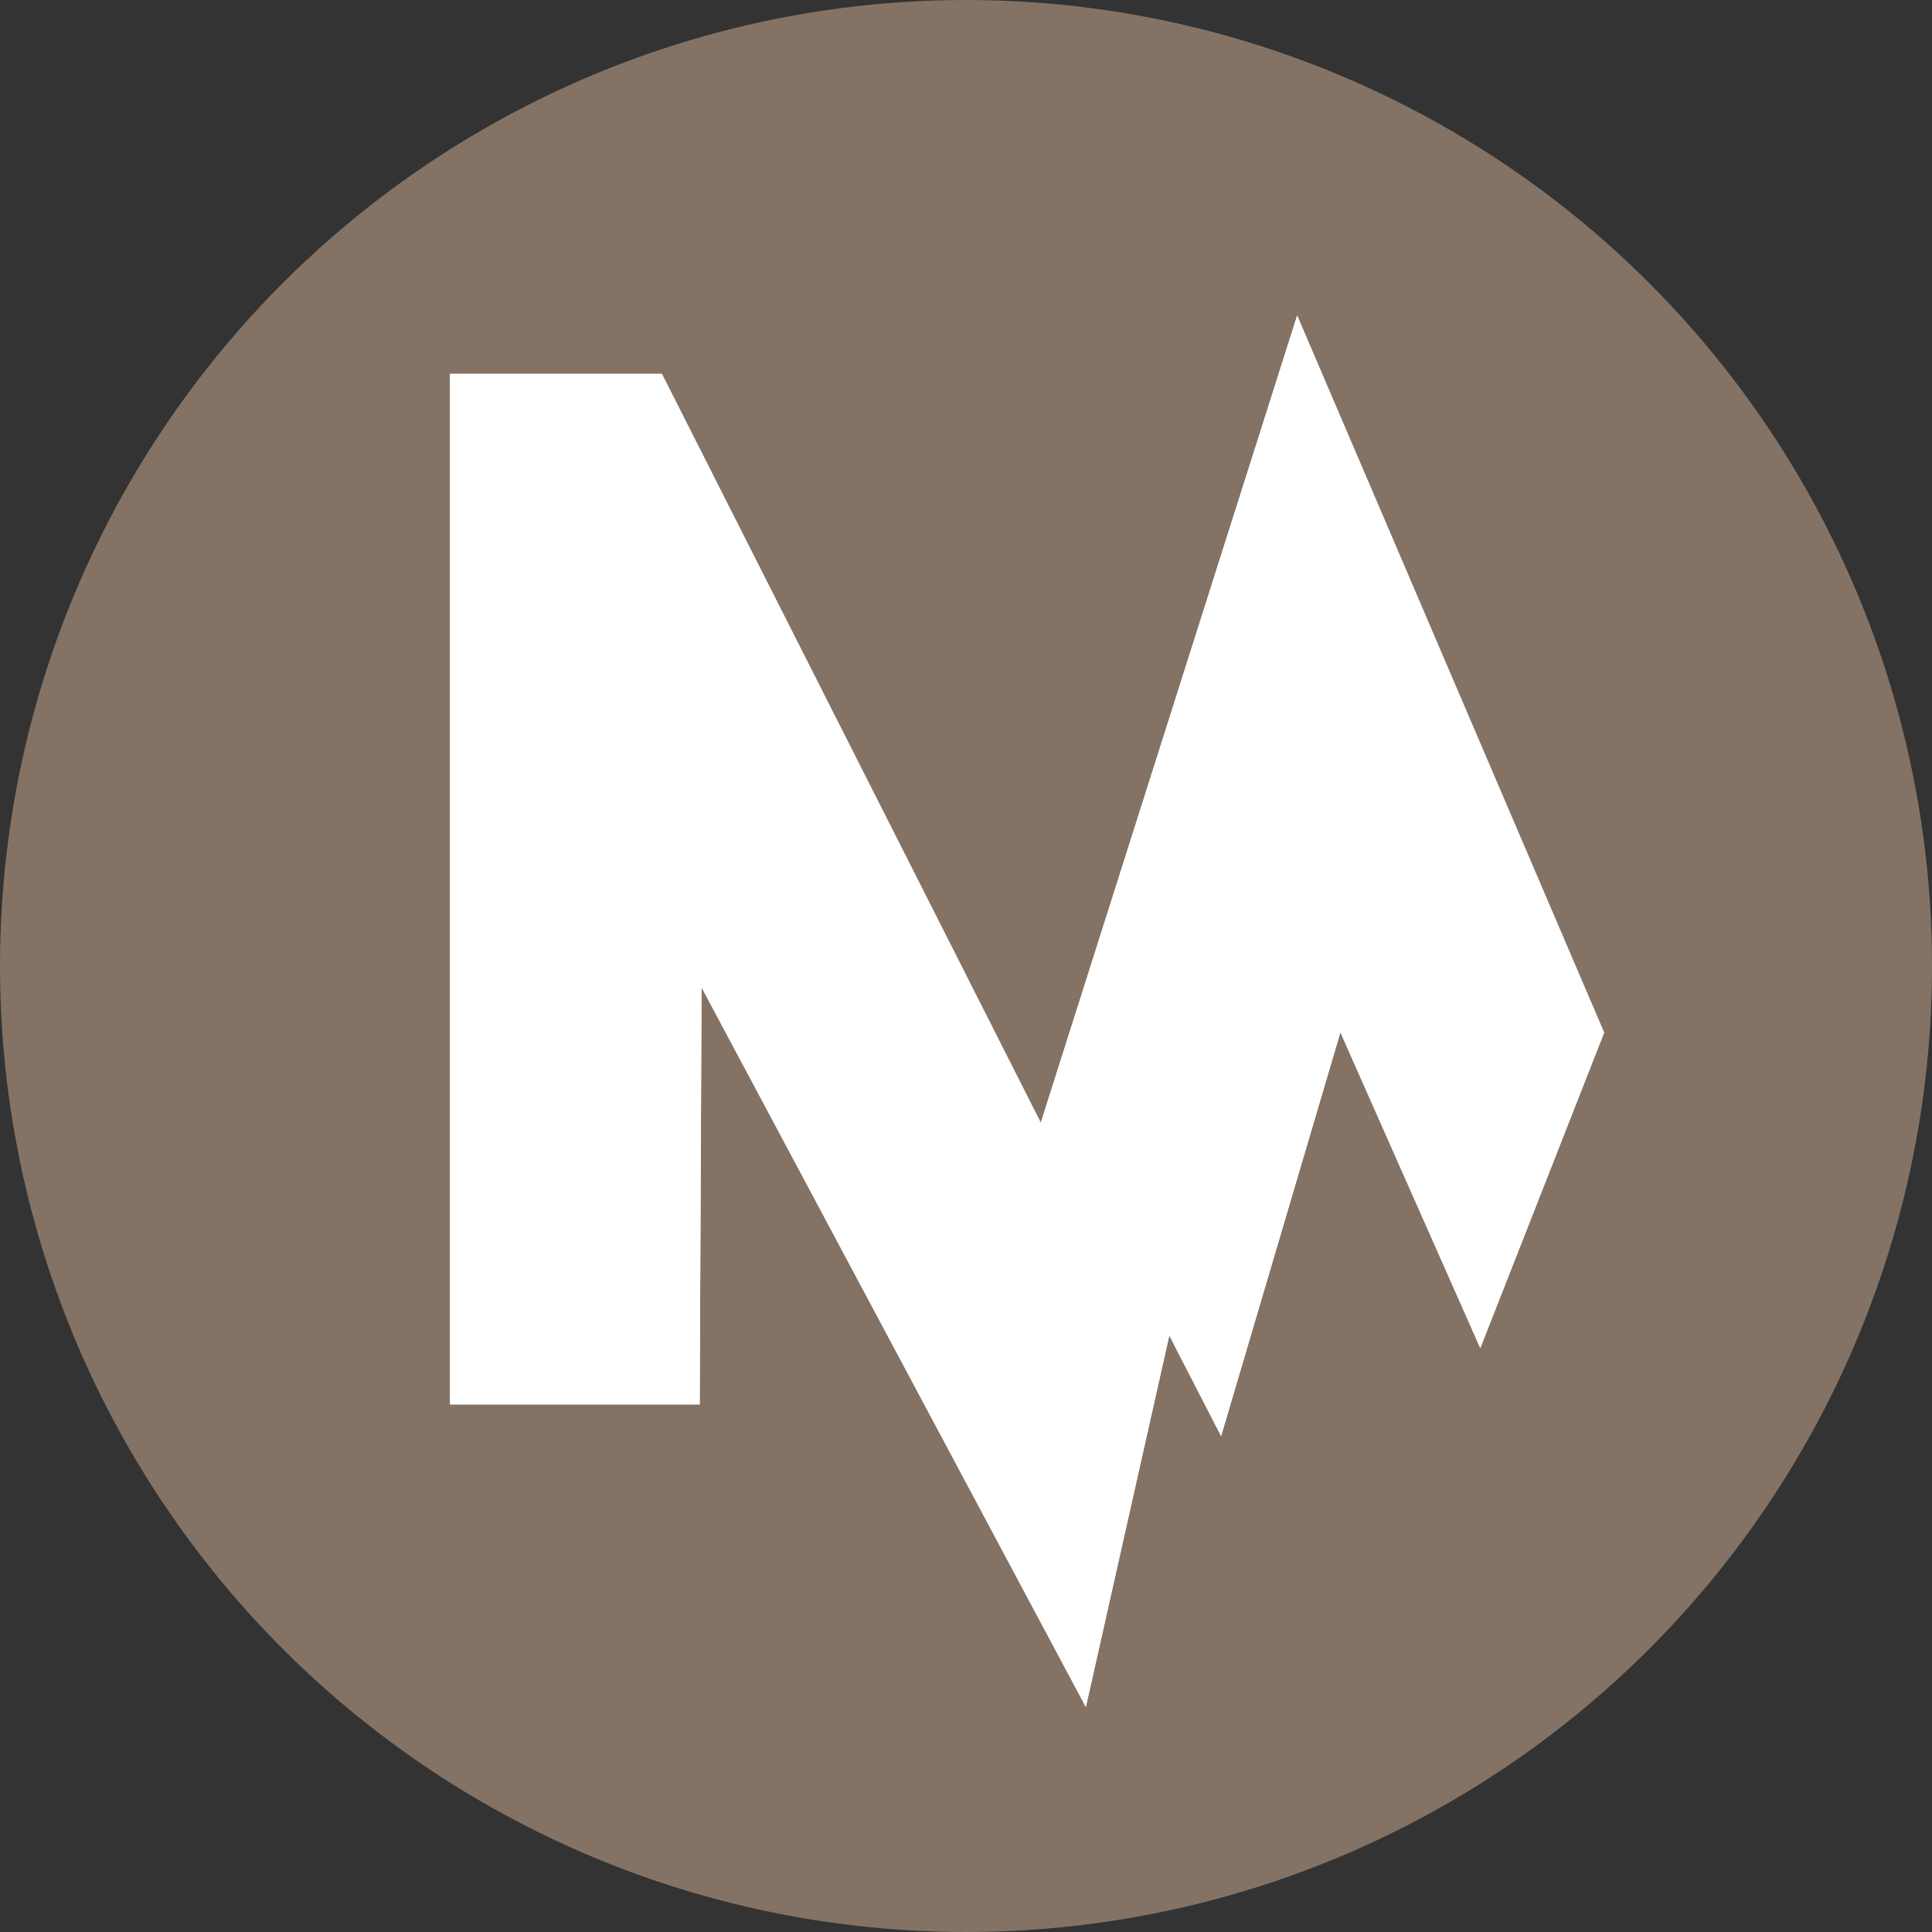
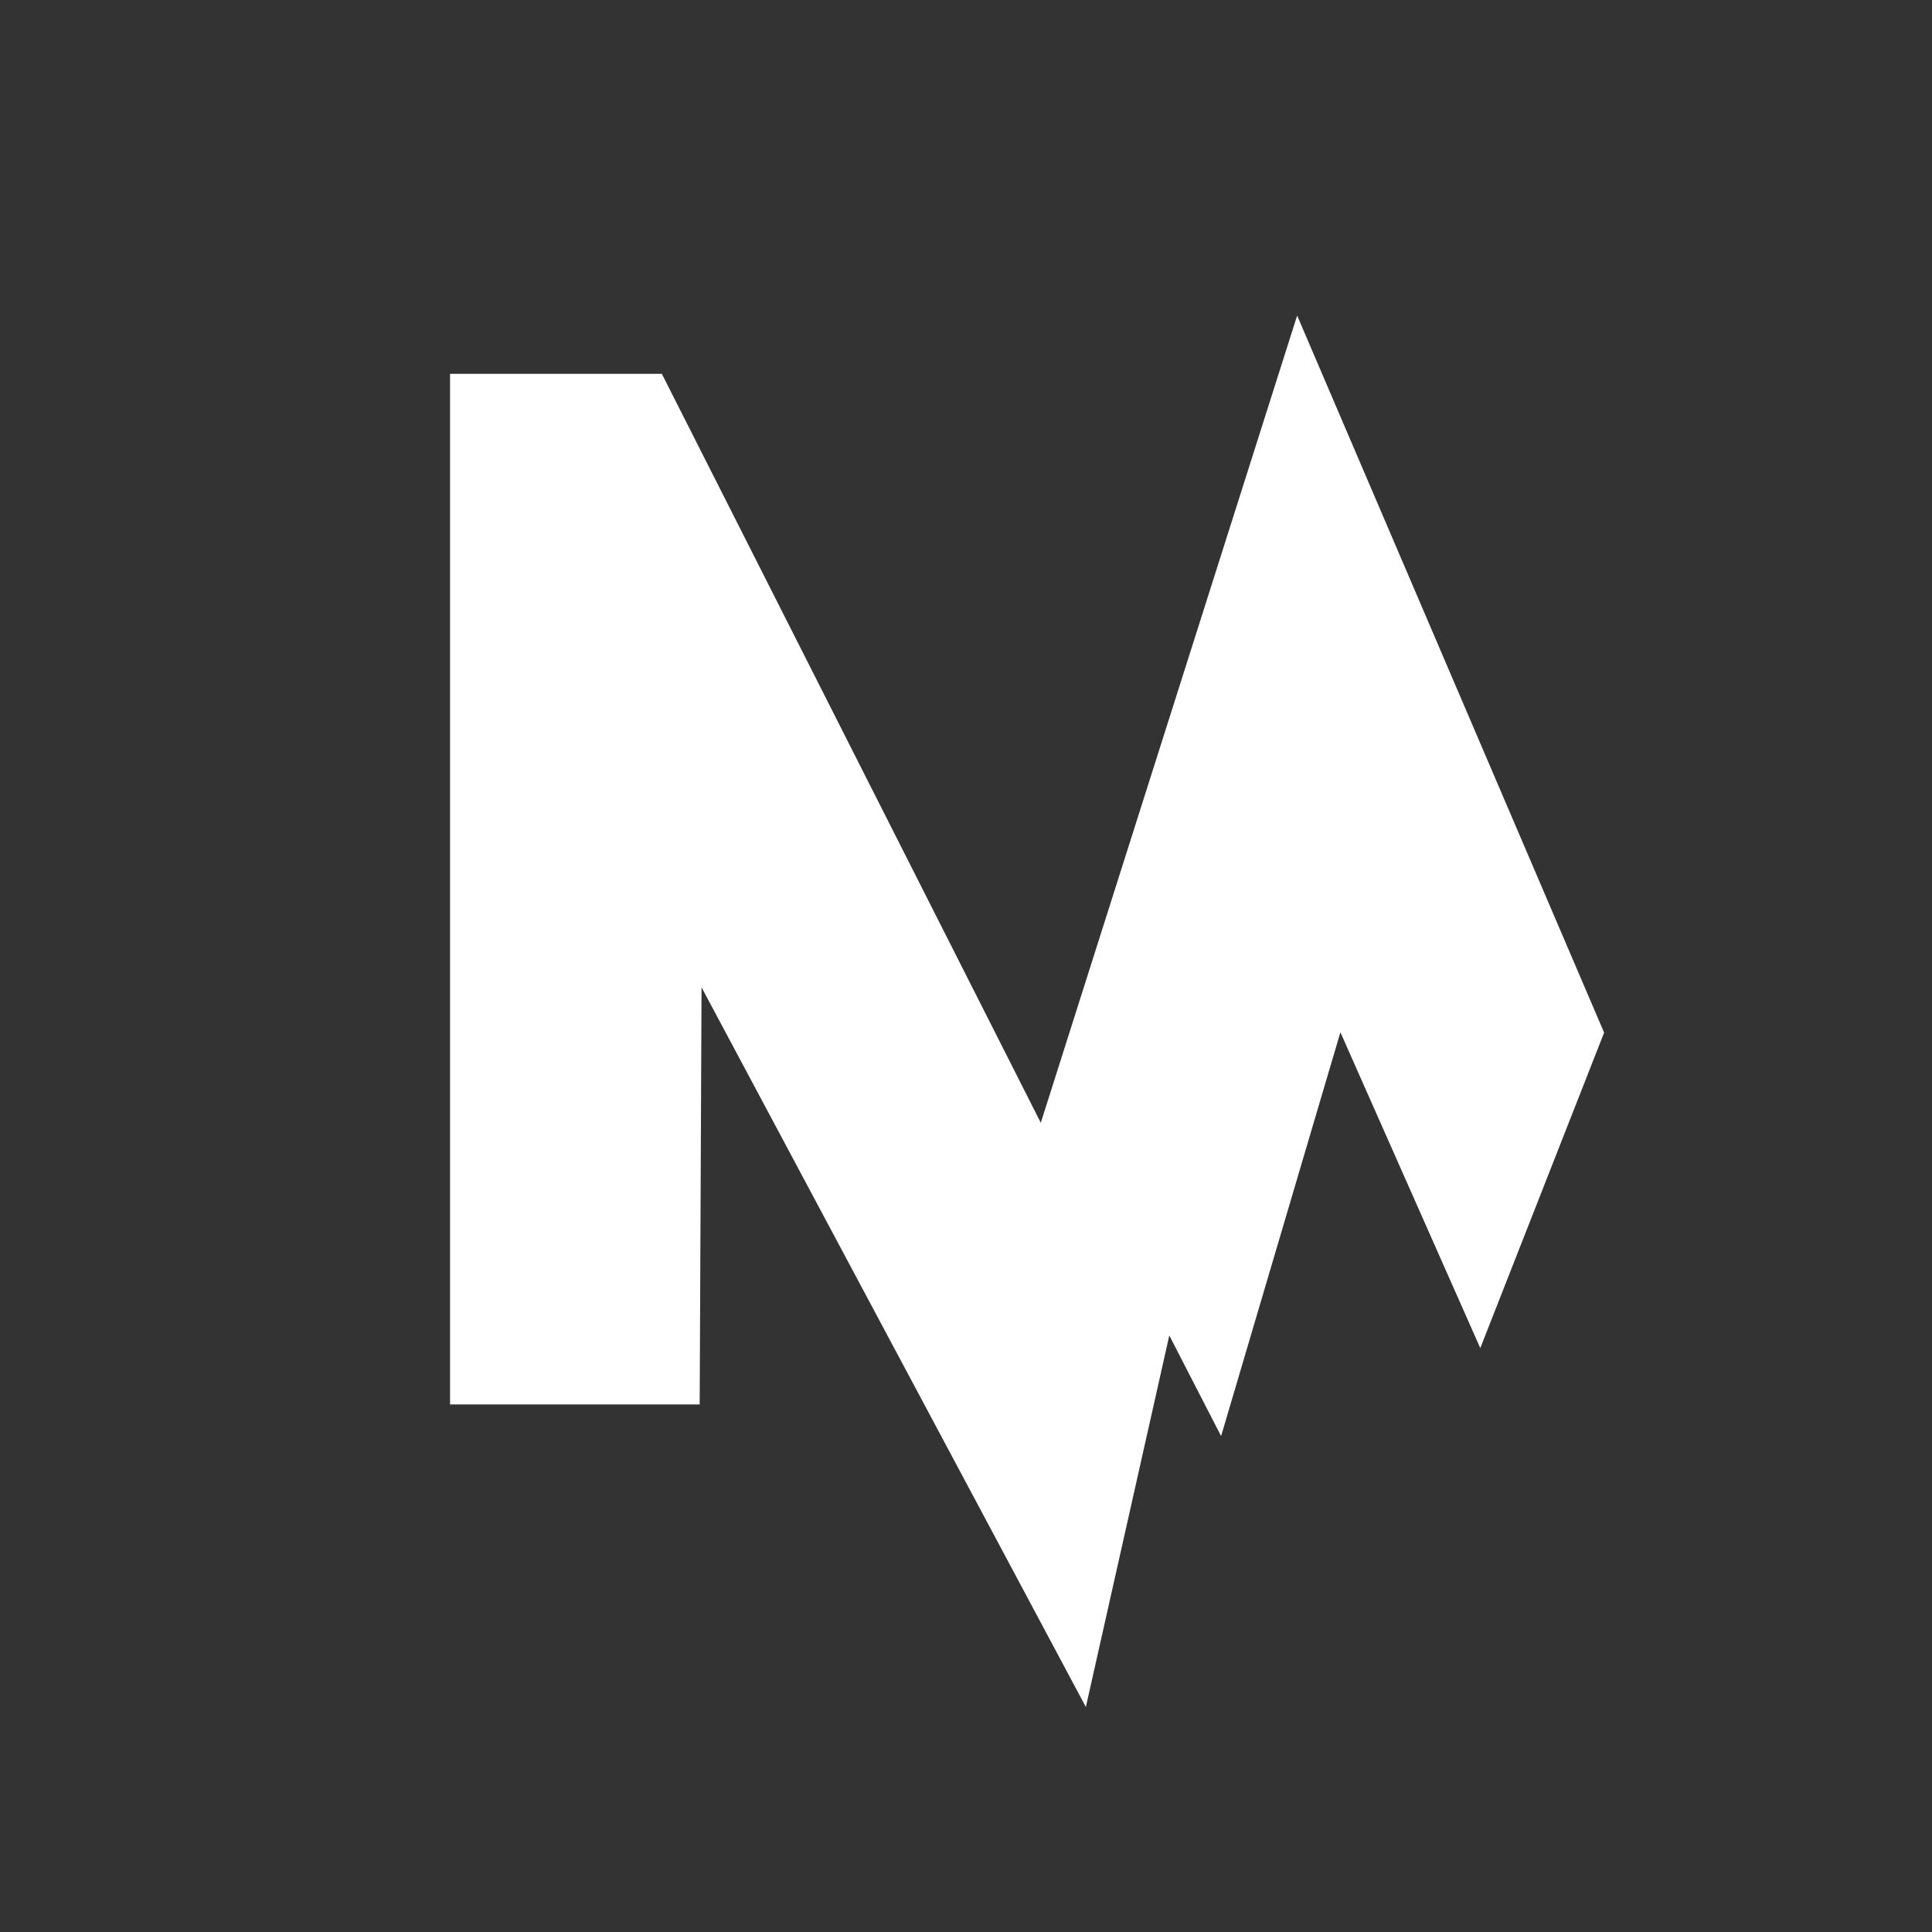
<svg xmlns="http://www.w3.org/2000/svg" width="52" height="52" viewBox="0 0 52 52">
  <rect x="0" y="0" width="52" height="52" fill="#333333" stroke="none" />
  <g id="Group_7" data-name="Group 7" transform="translate(244 664)">
-     <circle id="Ellipse_213" data-name="Ellipse 213" cx="26" cy="26" r="26" transform="translate(-244 -664)" fill="#847365" />
    <g id="Group_5" data-name="Group 5" transform="translate(-231.885 -655.497)">
-       <path id="Fill-30" d="M45.093,35.43,55.437,54.8l2.246-10,1.394,2.709,3.211-10.869,3.765,8.5,3.333-8.491-8.262-19.3-6.9,21.727-10.2-20.159h-5.7v27.74h6.719Z" transform="translate(-38.326 -17.359)" fill="#fff" fill-rule="evenodd" />
      <path id="Fill-32" d="M45.093,35.43,55.437,54.8l2.246-10,1.394,2.709,3.211-10.869,3.765,8.5,3.333-8.491-8.262-19.3-6.9,21.727-10.2-20.159h-5.7v27.74h6.719Z" transform="translate(-38.326 -17.359)" fill="#fff" fill-rule="evenodd" />
    </g>
  </g>
</svg>